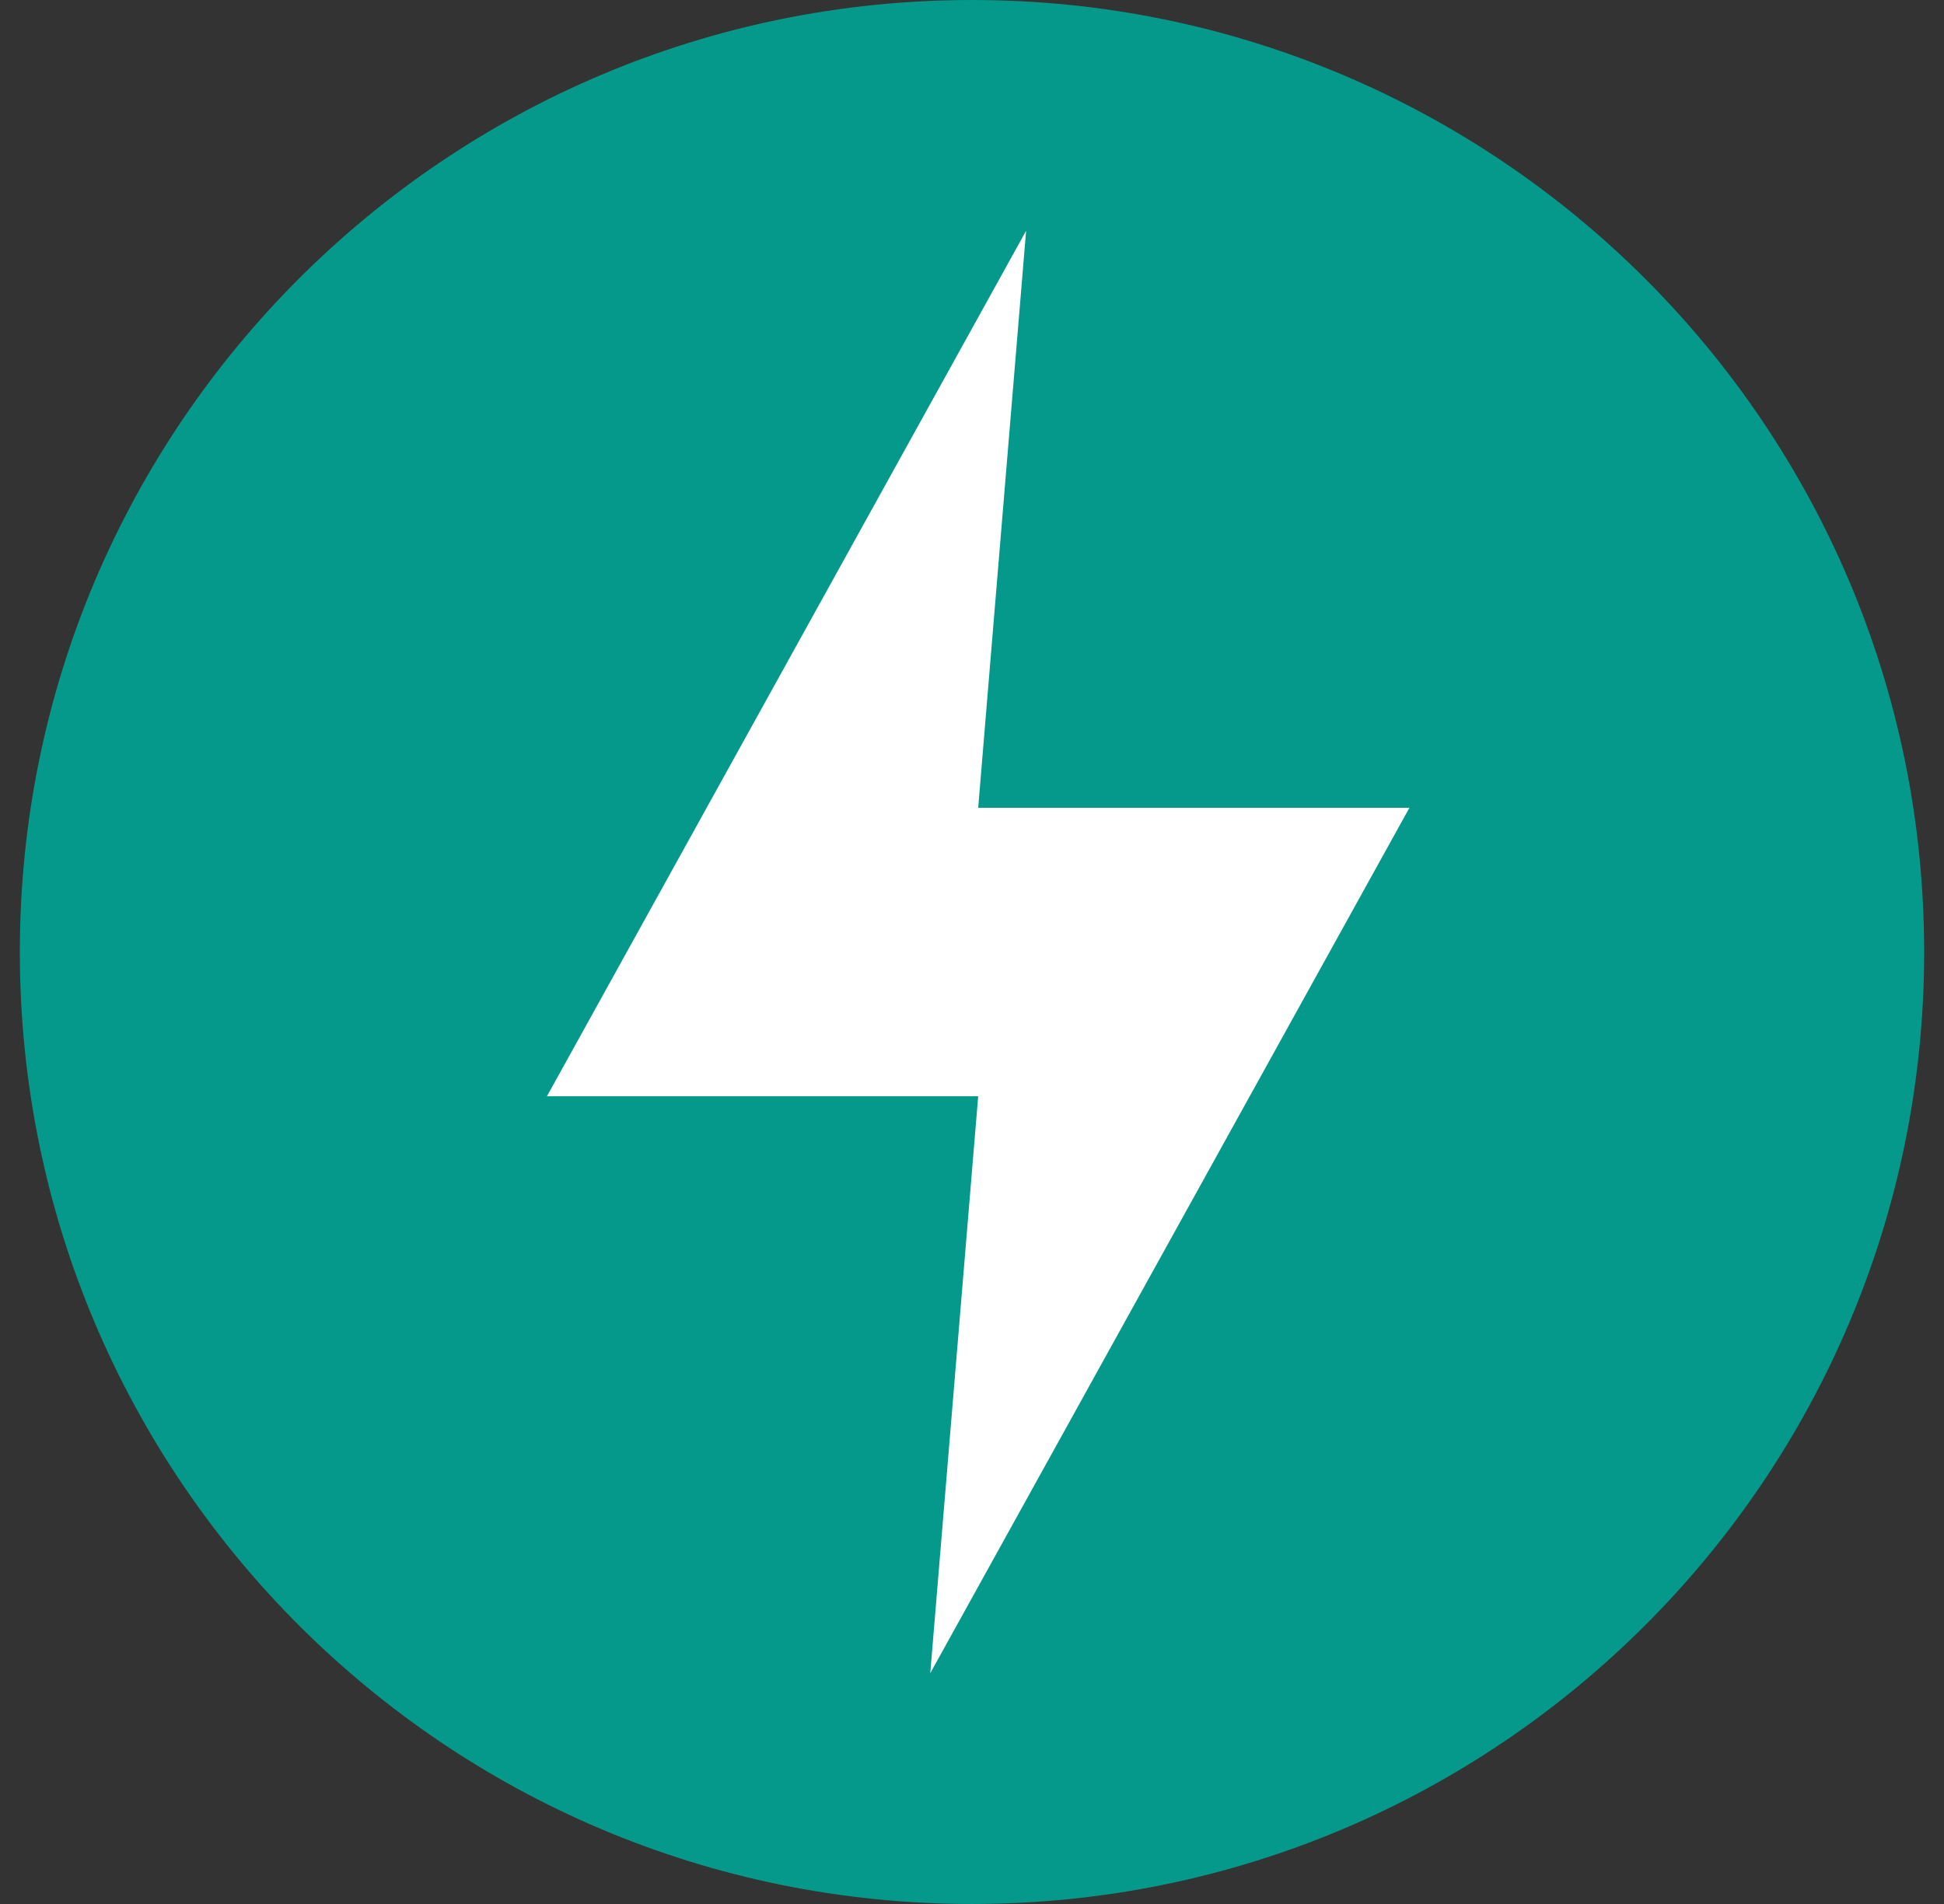
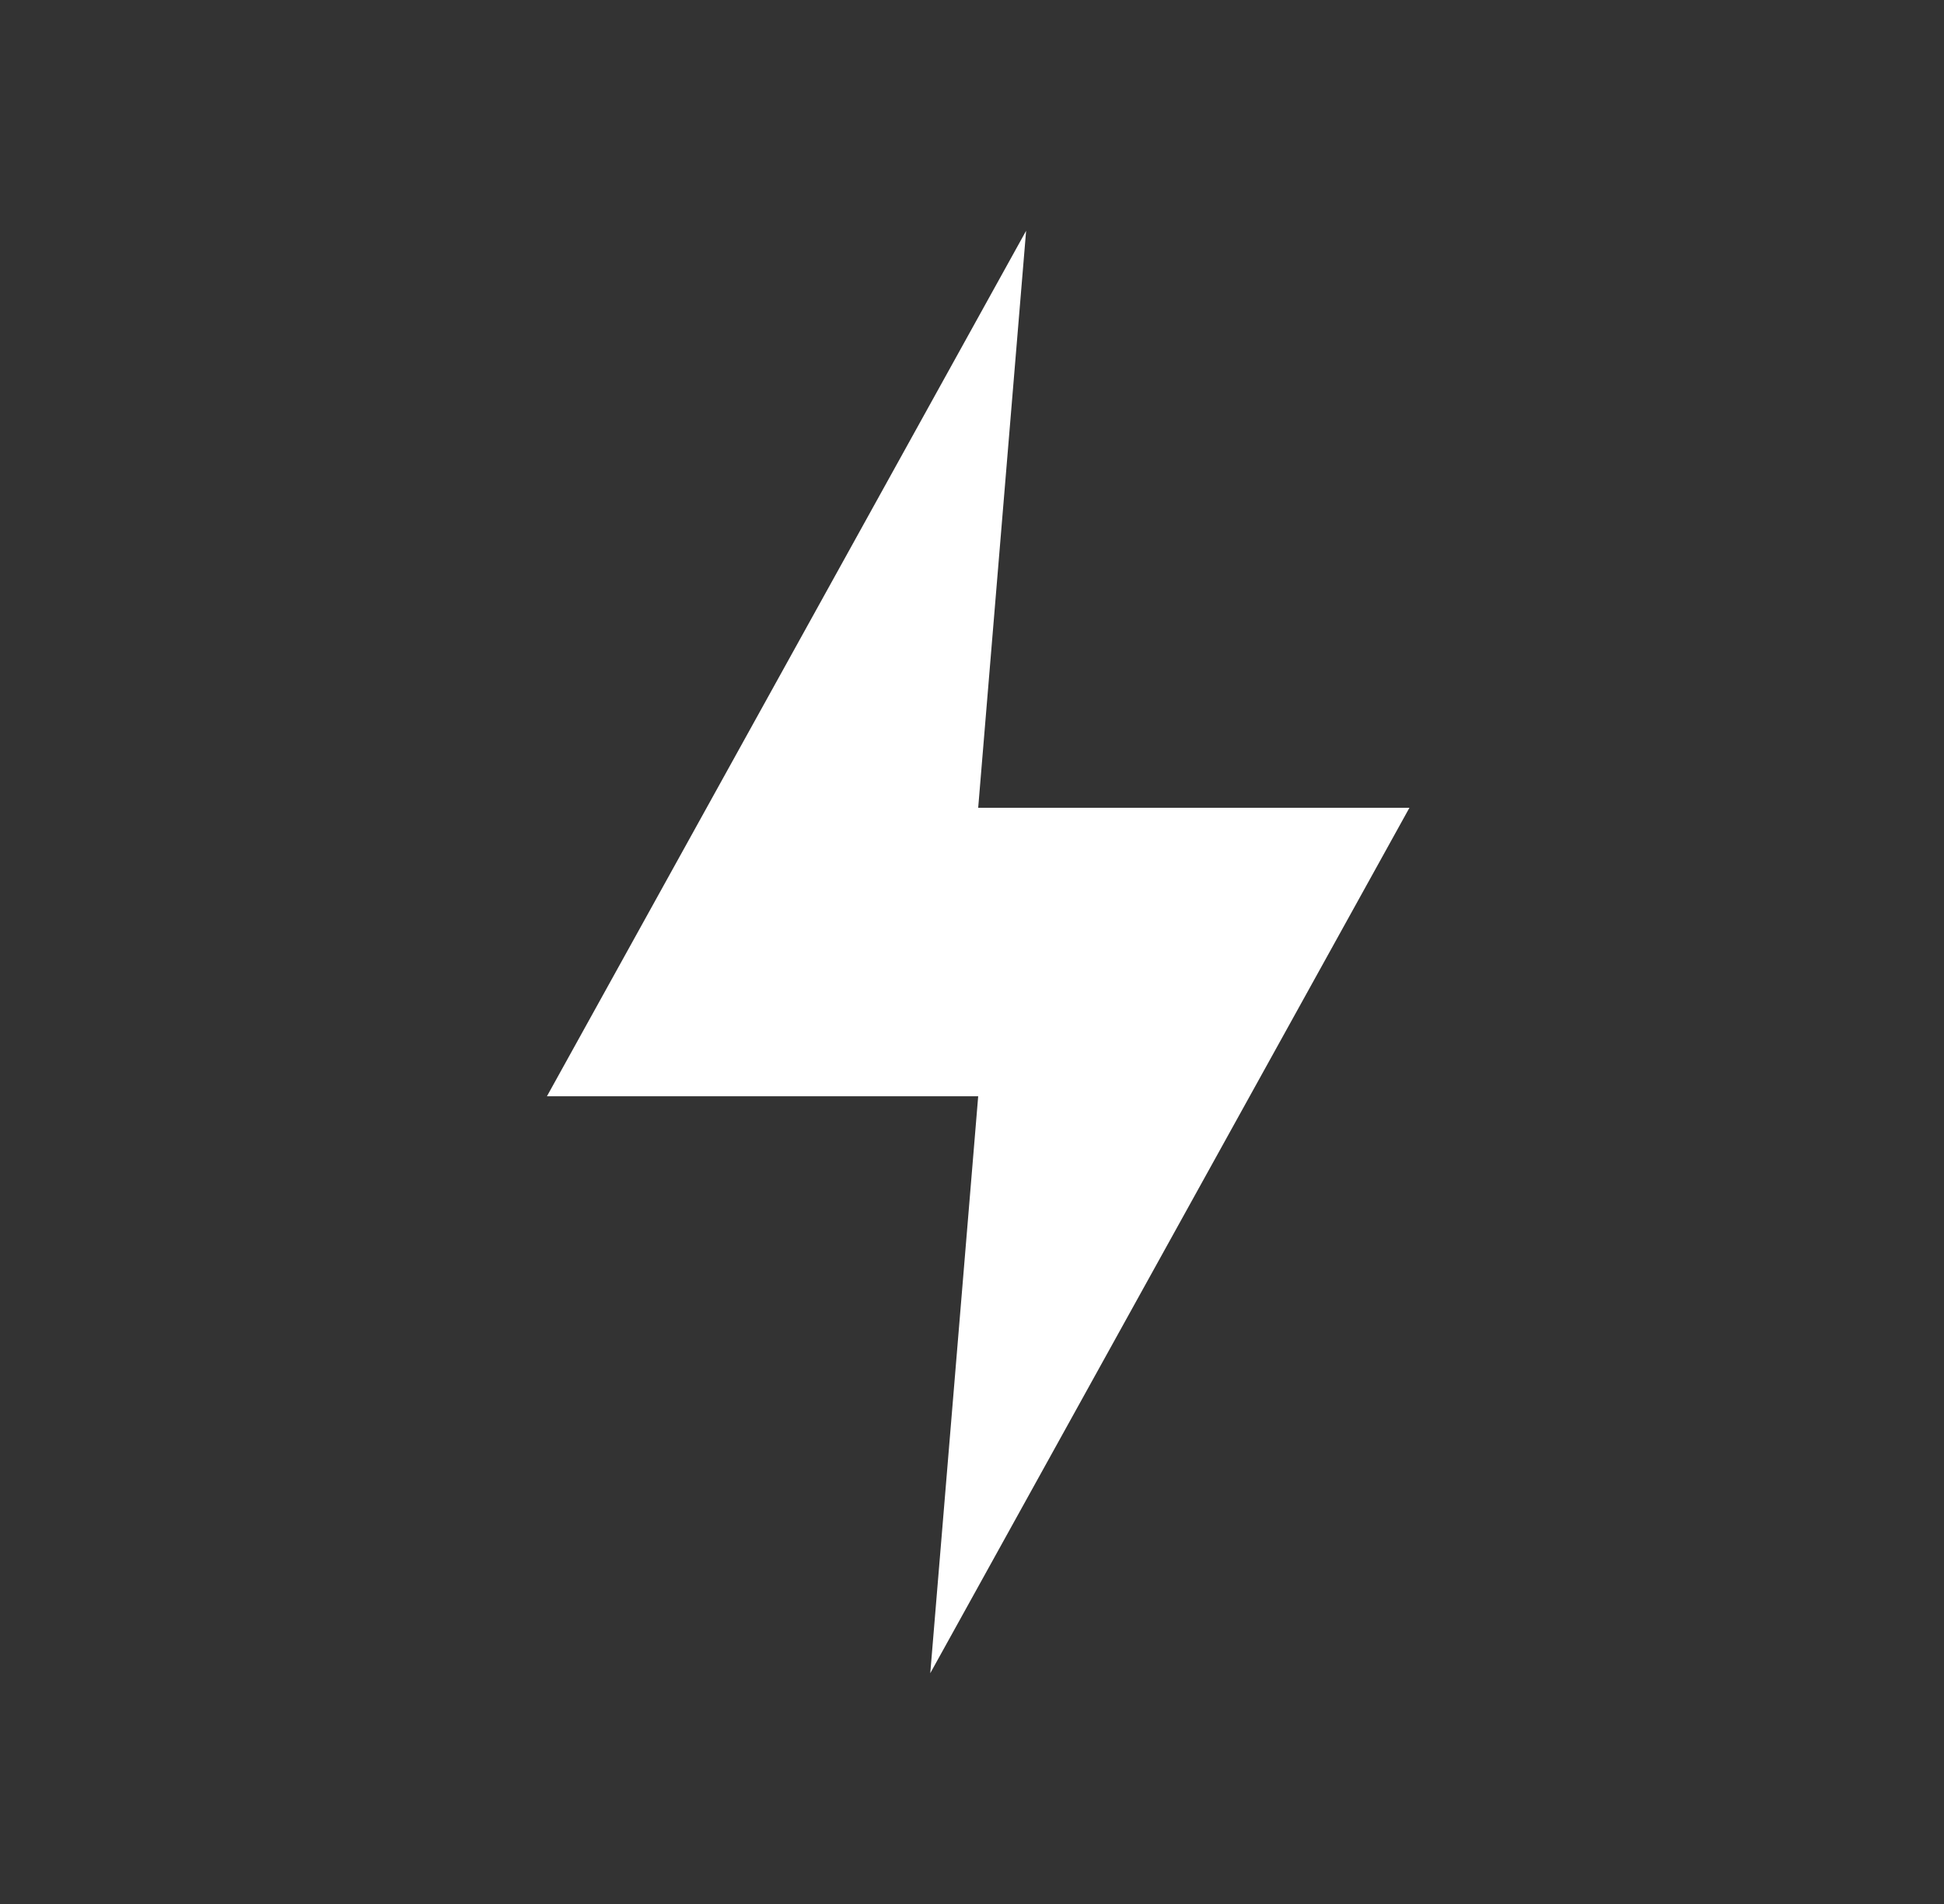
<svg xmlns="http://www.w3.org/2000/svg" width="49" height="48" viewBox="0 0 49 48" fill="none">
  <rect x="0" y="0" width="49" height="48" fill="#333333" stroke="none" />
  <g clip-path="url(#clip0_273_542)">
-     <path d="M24.5 48C37.755 48 48.5 37.255 48.5 24C48.5 10.745 37.755 0 24.5 0C11.245 0 0.5 10.745 0.5 24C0.5 37.255 11.245 48 24.5 48Z" fill="#05998B" />
    <path d="M25.864 5.818L13.786 27.637H24.656L23.448 42.182L35.526 20.364H24.656L25.864 5.818Z" fill="white" />
  </g>
  <defs>
    <clipPath id="clip0_273_542">
      <rect width="48" height="48" fill="white" transform="translate(0.5)" />
    </clipPath>
  </defs>
</svg>